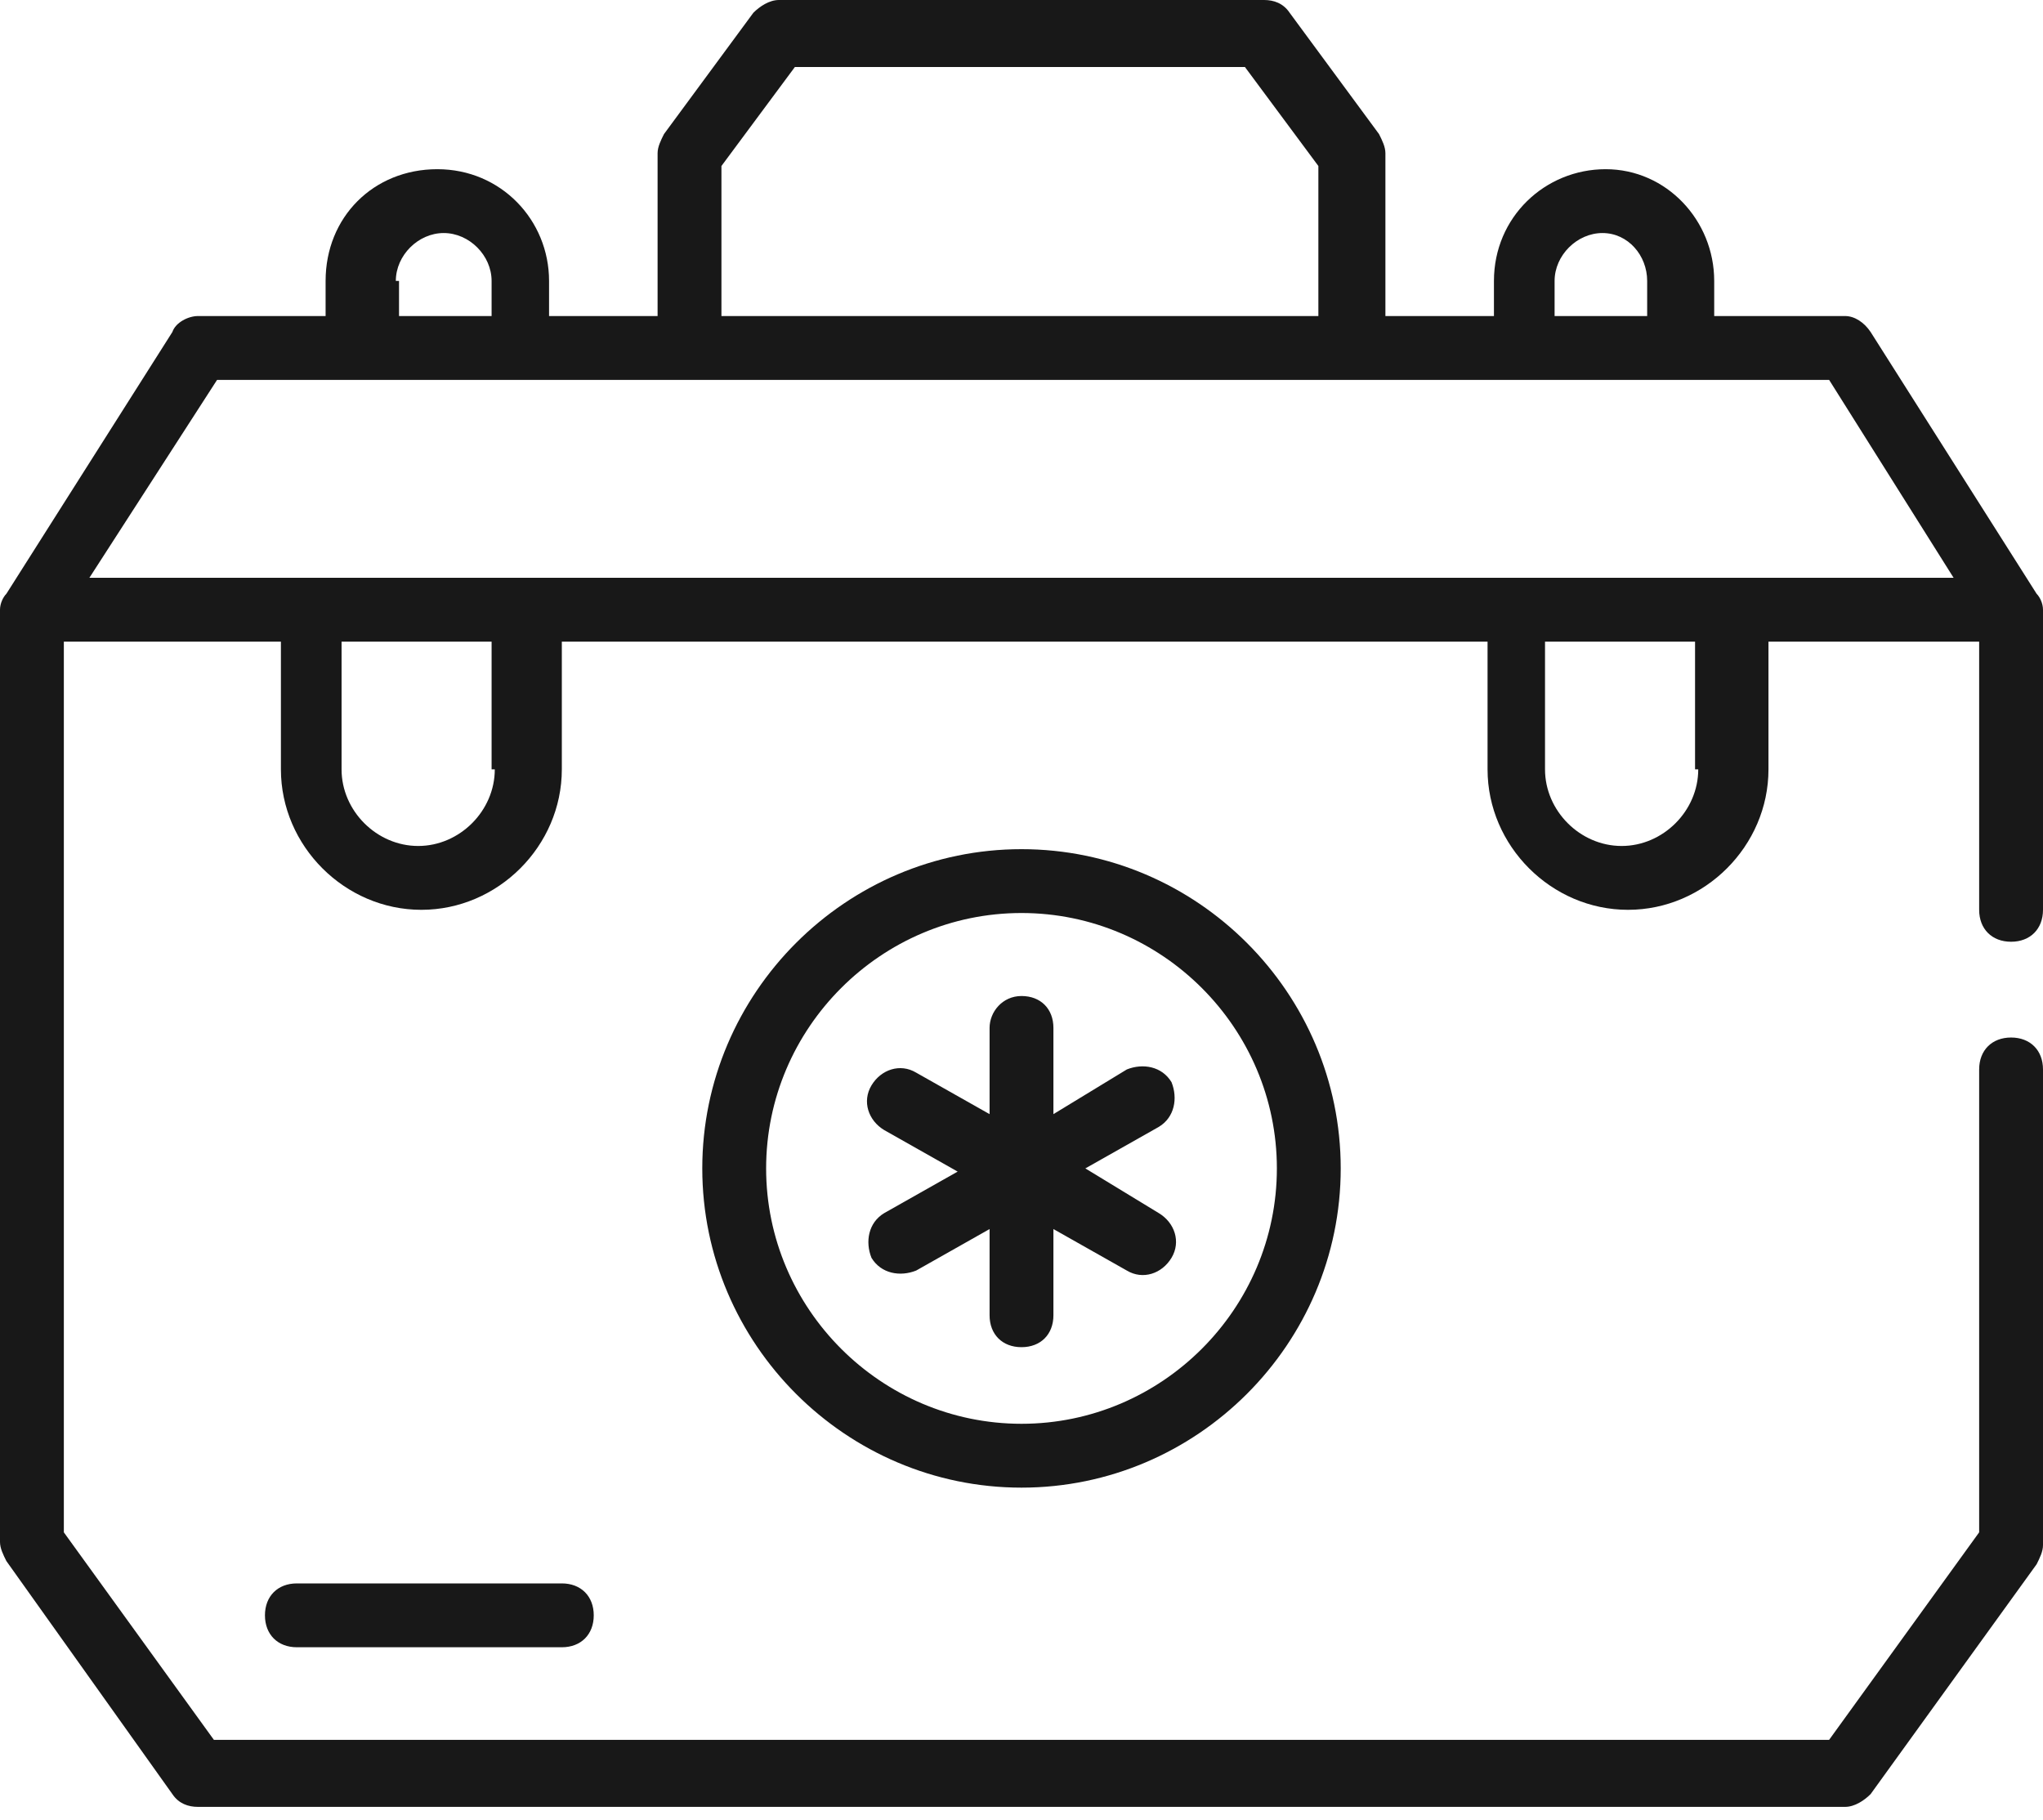
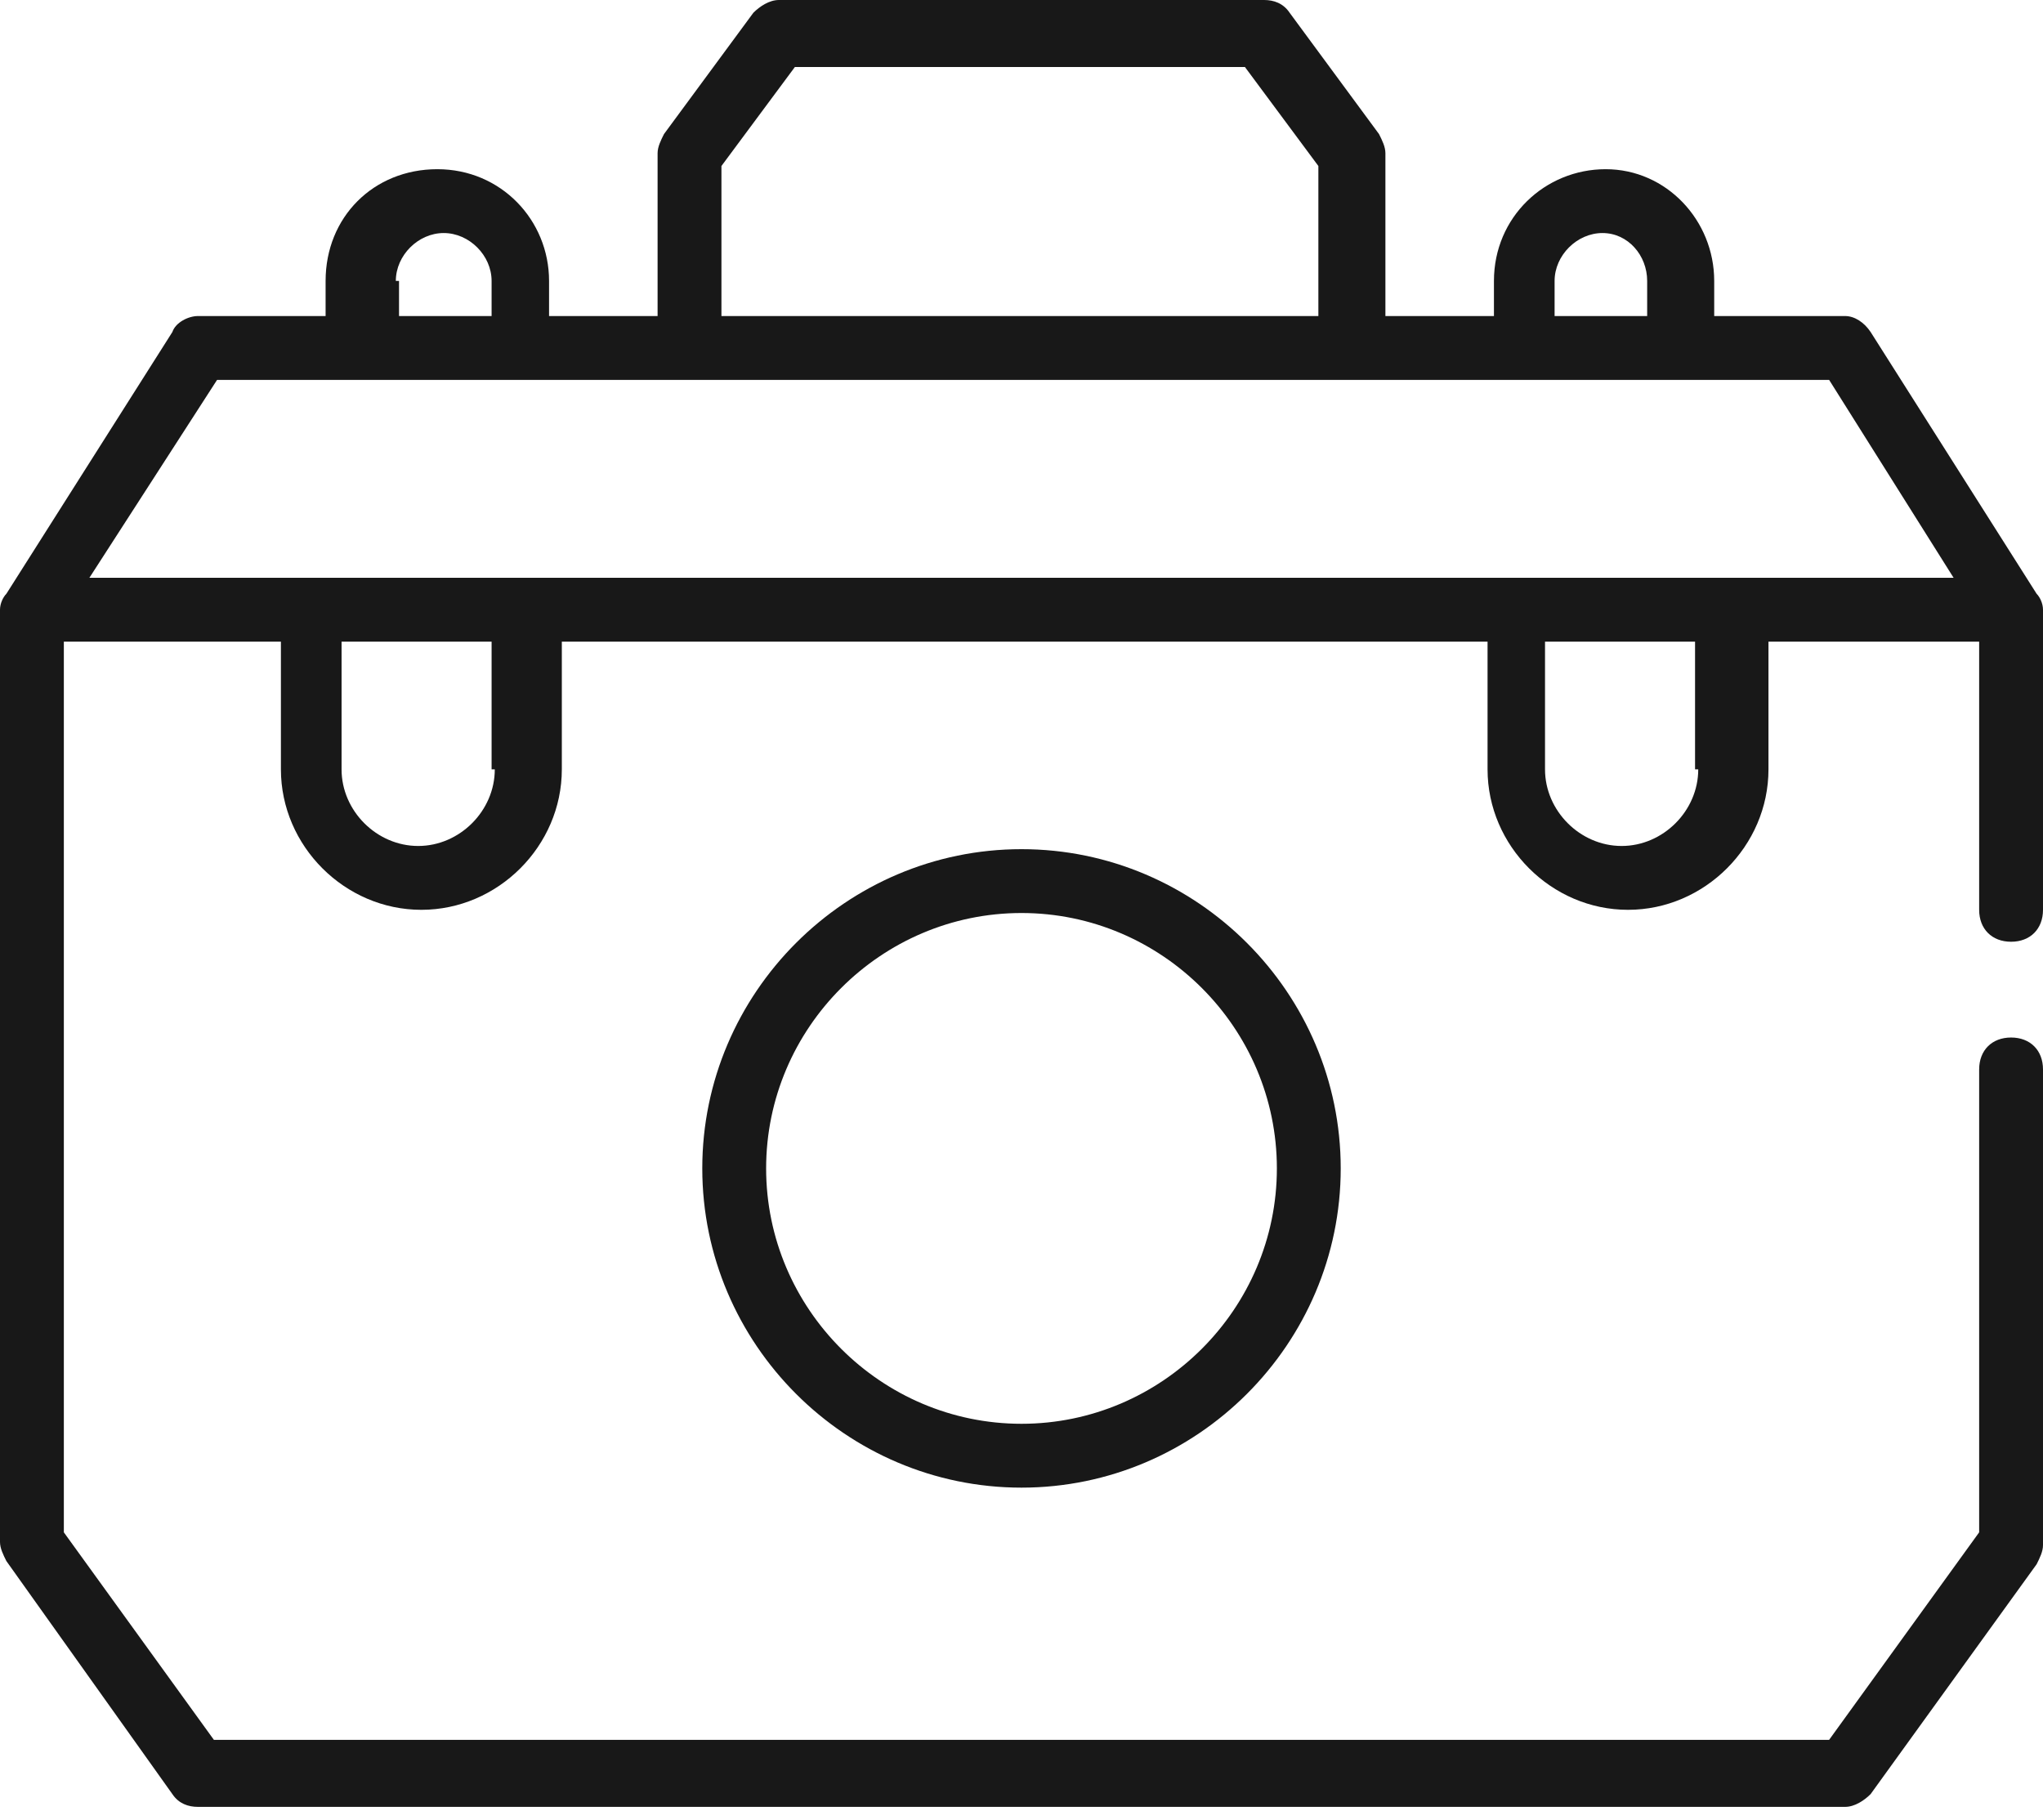
<svg xmlns="http://www.w3.org/2000/svg" width="64px" height="57px" viewBox="0 0 64 57">
  <title>medical-kit</title>
  <g id="Page-1" stroke="none" fill="none">
    <g id="medical-kit" fill="#181818">
      <path d="M5.4,56.2 C5.6,56.5 5.9,56.6 6.2,56.6 L57.8,56.6 C58.1,56.6 58.4,56.4 58.6,56.2 L63.8,49 C63.9,48.8 64,48.6 64,48.4 L64,33.5 C64,32.9 63.6,32.5 63,32.5 C62.4,32.5 62,32.9 62,33.5 L62,48 L57.3,54.5 L6.7,54.5 L2,48 L2,20.1 L8.8,20.1 L8.8,24.1 C8.8,26.5 10.8,28.5 13.2,28.5 C15.6,28.5 17.6,26.5 17.6,24.1 L17.6,20.1 L46.6,20.1 L46.6,24.1 C46.6,26.5 48.6,28.5 51,28.5 C53.4,28.5 55.4,26.5 55.4,24.1 L55.4,20.1 L62,20.1 L62,28.5 C62,29.1 62.4,29.5 63,29.5 C63.6,29.5 64,29.1 64,28.5 L64,19.1 C64,18.9 63.9,18.7 63.8,18.6 L58.6,10.4 C58.4,10.1 58.1,9.9 57.8,9.9 L53.7,9.9 L53.7,8.8 C53.7,6.9 52.2,5.3 50.3,5.3 C48.4,5.3 46.8,6.8 46.8,8.8 L46.8,9.9 L43.4,9.9 L43.4,4.8 C43.4,4.6 43.3,4.4 43.2,4.2 L40.4,0.4 C40.2,0.1 39.9,3.55271368e-15 39.6,3.55271368e-15 L24.4,3.55271368e-15 C24.1,3.55271368e-15 23.8,0.2 23.6,0.4 L20.8,4.2 C20.7,4.4 20.6,4.6 20.6,4.8 L20.6,9.9 L17.2,9.9 L17.2,8.8 C17.2,6.9 15.7,5.3 13.7,5.3 C11.7,5.3 10.2,6.8 10.2,8.8 L10.2,9.9 L6.2,9.9 C5.9,9.9 5.5,10.1 5.4,10.4 L0.2,18.6 C0.1,18.7 0,18.9 0,19.1 L0,48.3 C0,48.5 0.1,48.7 0.2,48.9 L5.4,56.2 Z M15.5,24.1 C15.5,25.4 14.4,26.5 13.1,26.5 C11.8,26.5 10.7,25.4 10.7,24.1 L10.7,20.1 L15.4,20.1 L15.4,24.1 L15.5,24.1 Z M53.2,24.1 C53.2,25.4 52.1,26.5 50.8,26.5 C49.5,26.5 48.4,25.4 48.4,24.1 L48.4,20.1 L53.1,20.1 L53.1,24.1 L53.2,24.1 Z M48.7,8.8 C48.7,8 49.4,7.3 50.2,7.3 C51,7.3 51.6,8 51.6,8.8 L51.6,9.9 L48.7,9.9 L48.7,8.8 Z M22.6,5.2 L24.9,2.1 L39,2.1 L41.3,5.2 L41.3,9.9 L22.6,9.9 L22.6,5.2 Z M12.4,8.8 C12.4,8 13.1,7.3 13.9,7.3 C14.7,7.3 15.4,8 15.4,8.8 L15.4,9.9 L12.5,9.9 L12.5,8.8 L12.4,8.8 Z M6.8,11.9 C35.8,11.9 28.3,11.9 57.3,11.9 L61.2,18.1 L2.8,18.1 L6.8,11.9 Z" id="Shape" />
-       <path d="M9.3,49.6 C8.7,49.6 8.3,50 8.3,50.6 C8.3,51.2 8.7,51.6 9.3,51.6 L17.6,51.6 C18.2,51.6 18.6,51.2 18.6,50.6 C18.6,50 18.2,49.6 17.6,49.6 L9.3,49.6 Z M31,32.2 L31,34.9 L28.7,33.6 C28.2,33.3 27.6,33.5 27.3,34 C27,34.5 27.2,35.1 27.7,35.4 L30,36.7 L27.7,38 C27.2,38.3 27.1,38.9 27.3,39.4 C27.6,39.9 28.2,40 28.7,39.8 L31,38.5 L31,41.2 C31,41.8 31.4,42.2 32,42.2 C32.6,42.2 33,41.8 33,41.2 L33,38.5 L35.3,39.8 C35.8,40.1 36.4,39.9 36.7,39.4 C37,38.9 36.8,38.3 36.3,38 L34,36.6 L36.3,35.3 C36.8,35 36.9,34.4 36.7,33.9 C36.4,33.4 35.8,33.3 35.3,33.5 L33,34.9 L33,32.2 C33,31.6 32.6,31.2 32,31.2 C31.4,31.2 31,31.7 31,32.2 Z" id="Shape" />
      <path d="M22,36.6 C22,42.1 26.5,46.6 32,46.6 C37.5,46.6 42,42.1 42,36.6 C42,31.1 37.5,26.6 32,26.6 C26.5,26.6 22,31.1 22,36.6 Z M40,36.6 C40,41 36.4,44.6 32,44.6 C27.6,44.6 24,41 24,36.6 C24,32.2 27.6,28.6 32,28.6 C36.4,28.6 40,32.2 40,36.6 Z" id="Shape" />
    </g>
  </g>
</svg>